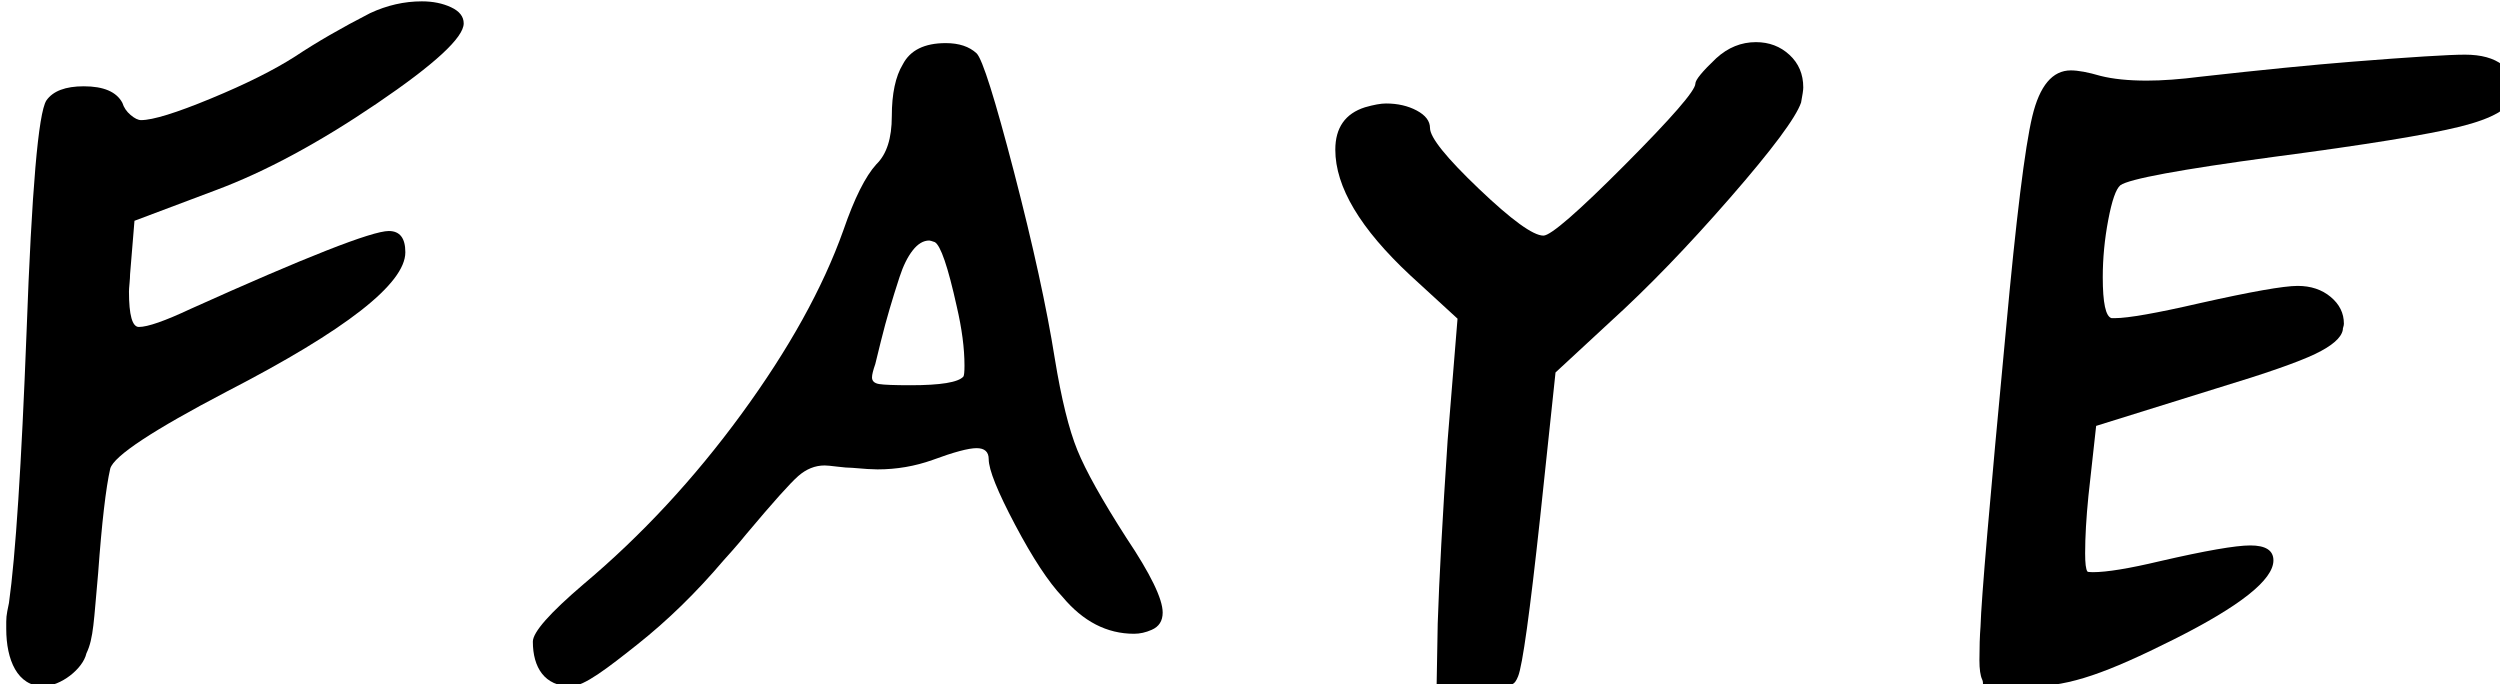
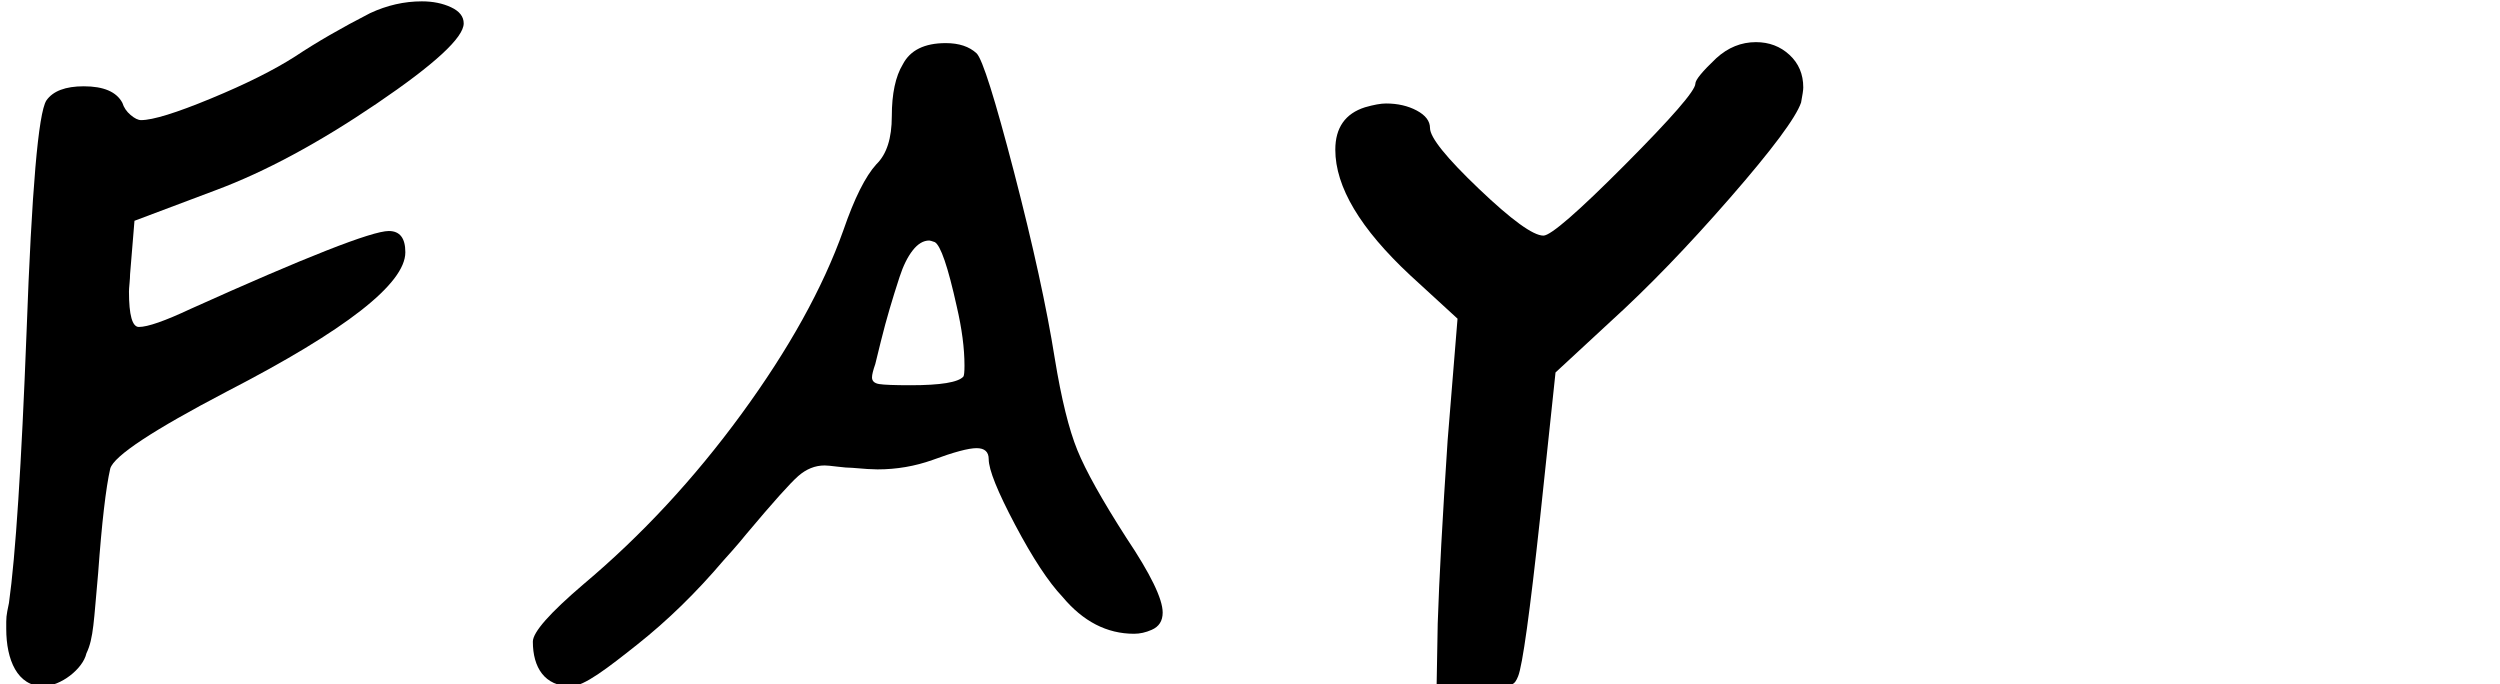
<svg xmlns="http://www.w3.org/2000/svg" xmlns:ns1="http://sodipodi.sourceforge.net/DTD/sodipodi-0.dtd" xmlns:ns2="http://www.inkscape.org/namespaces/inkscape" width="59.49mm" height="16.286mm" viewBox="0 0 59.49 16.286" version="1.1" id="svg1" xml:space="preserve" ns1:docname="faye_text_black_s.svg" ns2:version="1.4 (86a8ad7, 2024-10-11)">
  <ns1:namedview id="namedview1" pagecolor="#ffffff" bordercolor="#eeeeee" borderopacity="1" ns2:showpageshadow="0" ns2:pageopacity="0" ns2:pagecheckerboard="0" ns2:deskcolor="#d1d1d1" ns2:document-units="mm" ns2:zoom="2.089941" ns2:cx="115.79274" ns2:cy="88.280004" ns2:window-width="3440" ns2:window-height="1369" ns2:window-x="2552" ns2:window-y="-8" ns2:window-maximized="1" ns2:current-layer="layer1" />
  <defs id="defs1">
    <clipPath clipPathUnits="userSpaceOnUse" id="clipPath4">
-       <path d="M 128.598,41.197 H 663.401 V 576 H 128.598 Z" transform="translate(-511.876,-576.39)" id="path4" />
+       <path d="M 128.598,41.197 H 663.401 V 576 Z" transform="translate(-511.876,-576.39)" id="path4" />
    </clipPath>
    <clipPath clipPathUnits="userSpaceOnUse" id="clipPath6">
      <path d="M 0,0 H 792 V 612 H 0 Z" transform="translate(-267.054,-555.516)" id="path6" />
    </clipPath>
    <clipPath clipPathUnits="userSpaceOnUse" id="clipPath6-4">
      <path d="M 0,0 H 792 V 612 H 0 Z" transform="translate(-267.054,-555.516)" id="path6-8" />
    </clipPath>
  </defs>
  <g ns2:label="Layer 1" ns2:groupmode="layer" id="layer1" transform="translate(-60.843,-56.34)">
    <g id="g4" style="fill:#000000" transform="matrix(0.27,0,0,0.27,-28.271,37.348)">
      <path id="path5" d="m 0,0 c -1.408,-0.902 -3.265,-1.829 -5.569,-2.782 -2.306,-0.954 -3.847,-1.43 -4.623,-1.43 -0.195,0 -0.425,0.112 -0.692,0.338 -0.267,0.225 -0.449,0.494 -0.546,0.806 -0.389,0.728 -1.237,1.092 -2.548,1.092 -1.213,0 -2.038,-0.312 -2.475,-0.936 -0.534,-0.832 -0.971,-5.928 -1.31,-15.288 -0.34,-8.84 -0.728,-14.82 -1.165,-17.94 -0.195,-0.936 -0.179,-0.881 -0.179,-1.713 0,-2.045 0.738,-3.789 2.437,-3.789 1.165,0 2.637,1.153 2.863,2.173 0.485,1.006 0.485,2.185 0.776,5.305 0.242,3.328 0.509,5.633 0.801,6.916 0.242,0.832 2.814,2.53 7.716,5.096 7.863,4.056 11.794,7.124 11.794,9.204 0,0.936 -0.364,1.404 -1.092,1.404 -1.117,0 -5.485,-1.716 -13.104,-5.148 -1.699,-0.798 -2.839,-1.196 -3.422,-1.196 -0.436,0 -0.655,0.78 -0.655,2.34 0,0.104 0.012,0.286 0.037,0.546 0.024,0.26 0.036,0.459 0.036,0.598 l 0.291,3.536 5.387,2.028 c 3.251,1.213 6.795,3.12 10.629,5.72 3.834,2.6 5.751,4.368 5.751,5.304 0,0.45 -0.279,0.806 -0.837,1.066 C 9.743,3.51 9.1,3.64 8.372,3.64 7.207,3.64 6.066,3.38 4.95,2.86 3.058,1.889 1.407,0.936 0,0" style="fill:#000000;fill-opacity:1;fill-rule:nonzero;stroke:none" transform="matrix(1.333,0,0,-1.333,356.072,75.312)" clip-path="url(#clipPath6-4)" />
    </g>
    <g id="g6" transform="matrix(0.27,0,0,0.27,-45.204,37.348)">
      <path id="path7" d="M 0,0 C 0,-0.416 -0.025,-0.659 -0.073,-0.728 -0.413,-1.11 -1.578,-1.3 -3.567,-1.3 c -1.068,0 -1.76,0.026 -2.075,0.078 -0.316,0.052 -0.473,0.199 -0.473,0.442 0,0.173 0.073,0.468 0.218,0.884 0.048,0.208 0.17,0.702 0.364,1.482 0.194,0.78 0.388,1.499 0.583,2.158 0.193,0.658 0.411,1.36 0.655,2.106 0.242,0.745 0.533,1.334 0.873,1.768 0.339,0.433 0.703,0.65 1.092,0.65 0.048,0 0.17,-0.035 0.364,-0.104 C -1.578,7.956 -1.092,6.534 -0.51,3.9 -0.171,2.444 0,1.144 0,0 m -4.805,16.484 c 0,-1.456 -0.34,-2.514 -1.019,-3.172 -0.728,-0.798 -1.456,-2.254 -2.184,-4.368 -1.359,-3.814 -3.604,-7.861 -6.734,-12.142 -3.13,-4.282 -6.613,-8.034 -10.447,-11.258 -2.233,-1.906 -3.349,-3.172 -3.349,-3.796 0,-1.698 0.769,-2.954 2.516,-2.954 0.874,0 2.41,1.195 4.4,2.772 1.99,1.578 3.883,3.424 5.679,5.538 0.193,0.208 0.388,0.424 0.582,0.65 0.194,0.225 0.352,0.407 0.473,0.546 0.121,0.138 0.279,0.329 0.474,0.572 1.747,2.08 2.887,3.354 3.421,3.822 0.534,0.468 1.116,0.702 1.747,0.702 0.146,0 0.425,-0.026 0.838,-0.078 0.411,-0.052 0.739,-0.078 0.982,-0.078 0.776,-0.07 1.335,-0.104 1.675,-0.104 1.261,0 2.475,0.208 3.64,0.624 1.407,0.52 2.377,0.78 2.912,0.78 0.533,0 0.801,-0.243 0.801,-0.728 0,-0.694 0.582,-2.141 1.747,-4.342 1.165,-2.202 2.208,-3.787 3.13,-4.758 1.358,-1.629 2.936,-2.444 4.732,-2.444 0.388,0 0.776,0.087 1.165,0.26 0.485,0.208 0.728,0.59 0.728,1.144 0,0.902 -0.801,2.548 -2.402,4.94 C 9.1,-8.892 8.019,-6.96 7.462,-5.59 6.904,-4.221 6.406,-2.202 5.97,0.468 5.435,3.83 4.537,7.938 3.276,12.792 c -1.263,4.853 -2.087,7.47 -2.475,7.852 -0.486,0.45 -1.165,0.676 -2.039,0.676 -1.408,0 -2.354,-0.468 -2.839,-1.404 -0.485,-0.798 -0.728,-1.942 -0.728,-3.432" style="fill:#000000;fill-opacity:1;fill-rule:nonzero;stroke:none" transform="matrix(1.333,0,0,-1.333,477.77,102.56)" />
    </g>
    <g id="g7" style="fill:#000000" transform="matrix(0.27,0,0,0.27,-59.491,37.348)">
      <path id="path8" d="m 0,0 c 0,-0.458 -1.554,-2.246 -4.659,-5.366 -3.107,-3.12 -4.903,-4.68 -5.387,-4.68 -0.681,0 -2.1,1.029 -4.259,3.088 -2.16,2.06 -3.24,3.401 -3.24,4.025 0,0.457 -0.291,0.843 -0.873,1.155 -0.583,0.312 -1.263,0.468 -2.039,0.468 -0.34,0 -0.801,-0.084 -1.383,-0.25 -1.31,-0.416 -1.966,-1.352 -1.966,-2.808 0,-2.455 1.65,-5.221 4.951,-8.299 l 3.13,-2.871 -0.655,-8.049 c -0.34,-5.117 -0.559,-9.153 -0.655,-12.106 l -0.073,-4.118 2.386,-0.028 h 1.332 c 1.311,0 1.426,0.07 1.669,0.652 0.291,0.708 0.776,4.202 1.456,10.483 l 1.019,9.61 3.64,3.369 c 2.476,2.247 5.108,4.971 7.899,8.175 2.79,3.202 4.356,5.304 4.696,6.302 0.096,0.499 0.145,0.832 0.145,0.998 0,0.874 -0.303,1.592 -0.91,2.153 C 5.617,2.465 4.878,2.746 4.004,2.746 3.033,2.746 2.159,2.392 1.383,1.685 0.461,0.811 0,0.25 0,0" style="fill:#000000;fill-opacity:1;fill-rule:nonzero;stroke:none" transform="matrix(1.333,0,0,-1.333,595.1,77.715)" />
    </g>
    <g id="g8" style="fill:#000000" transform="matrix(0.27,0,0,0.27,-74.308,37.348)">
-       <path id="path9" d="m 0,0 c -1.359,-0.174 -2.548,-0.26 -3.567,-0.26 -1.214,0 -2.233,0.104 -3.058,0.312 -0.826,0.242 -1.481,0.364 -1.965,0.364 -1.214,0 -2.064,-1.014 -2.548,-3.042 -0.486,-2.028 -1.069,-6.752 -1.748,-14.17 -1.068,-11.267 -1.626,-17.784 -1.674,-19.552 -0.049,-0.624 -0.073,-1.369 -0.073,-2.236 0,-0.589 0.06,-1.014 0.182,-1.274 0.121,-0.26 -0.045,-0.374 0.198,-0.444 0.243,-0.069 1.134,0 1.9,0 h 1.219 c 2.475,0 4.957,0.895 9.35,3.096 4.392,2.202 6.589,3.944 6.589,5.226 0,0.658 -0.51,0.988 -1.529,0.988 -0.971,0 -2.961,-0.347 -5.97,-1.04 -2.038,-0.485 -3.519,-0.728 -4.44,-0.728 -0.244,0 -0.364,0.018 -0.364,0.052 -0.098,0.139 -0.146,0.538 -0.146,1.196 0,1.074 0.073,2.34 0.218,3.796 l 0.51,4.628 8.008,2.496 c 3.203,0.97 5.362,1.724 6.479,2.262 1.116,0.537 1.722,1.066 1.82,1.586 0,0.069 0.012,0.138 0.037,0.208 0.023,0.069 0.036,0.138 0.036,0.208 0,0.693 -0.291,1.282 -0.874,1.768 -0.582,0.485 -1.31,0.728 -2.184,0.728 -0.922,0 -3.082,-0.382 -6.479,-1.144 -2.864,-0.659 -4.732,-0.988 -5.605,-0.988 h -0.219 c -0.389,0.104 -0.582,1.005 -0.582,2.704 0,1.248 0.12,2.513 0.364,3.796 0.242,1.282 0.509,2.045 0.801,2.288 0.582,0.416 3.955,1.04 10.119,1.872 6.066,0.797 10.179,1.464 12.339,2.002 2.159,0.537 3.313,1.204 3.458,2.002 0,0.034 0.012,0.095 0.037,0.182 0.024,0.086 0.036,0.147 0.036,0.182 0,0.728 -0.243,1.3 -0.728,1.716 C 19.365,1.23 18.539,1.456 17.472,1.456 16.404,1.456 13.905,1.3 9.974,0.988 7.353,0.78 4.028,0.45 0,0" style="fill:#000000;fill-opacity:1;fill-rule:nonzero;stroke:none" transform="matrix(1.333,0,0,-1.333,694.518,77.099)" />
-     </g>
+       </g>
  </g>
</svg>